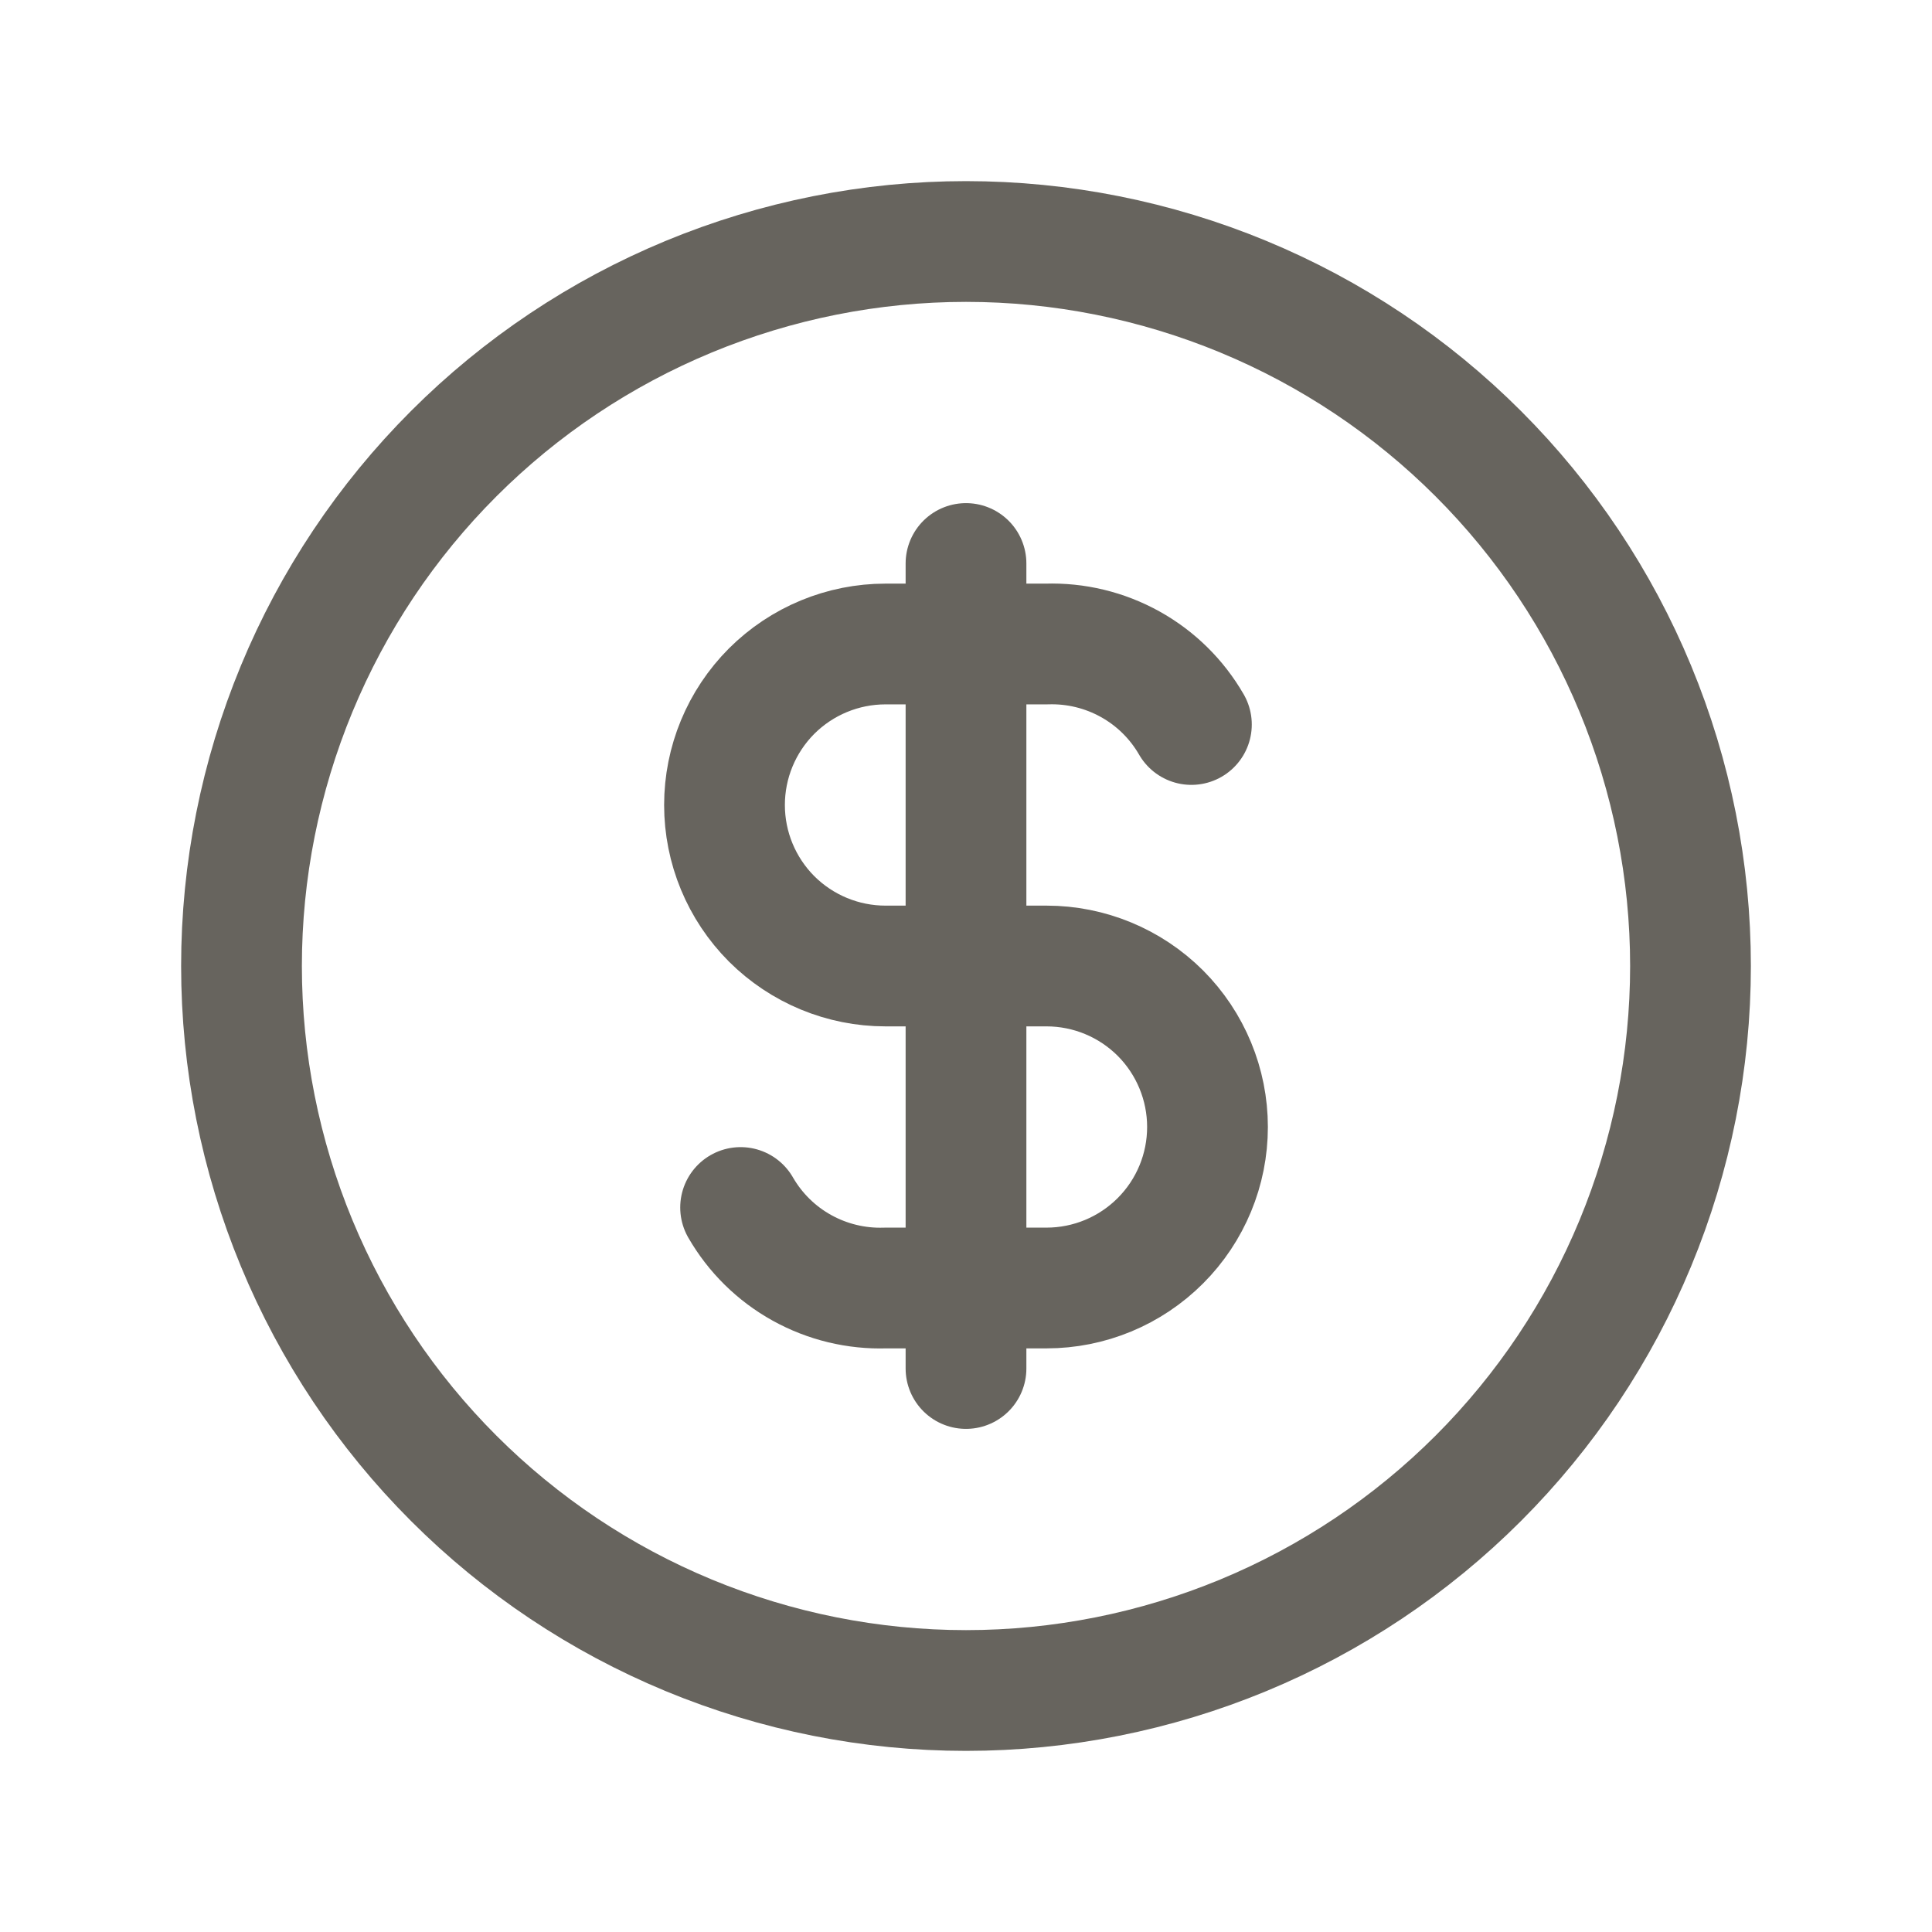
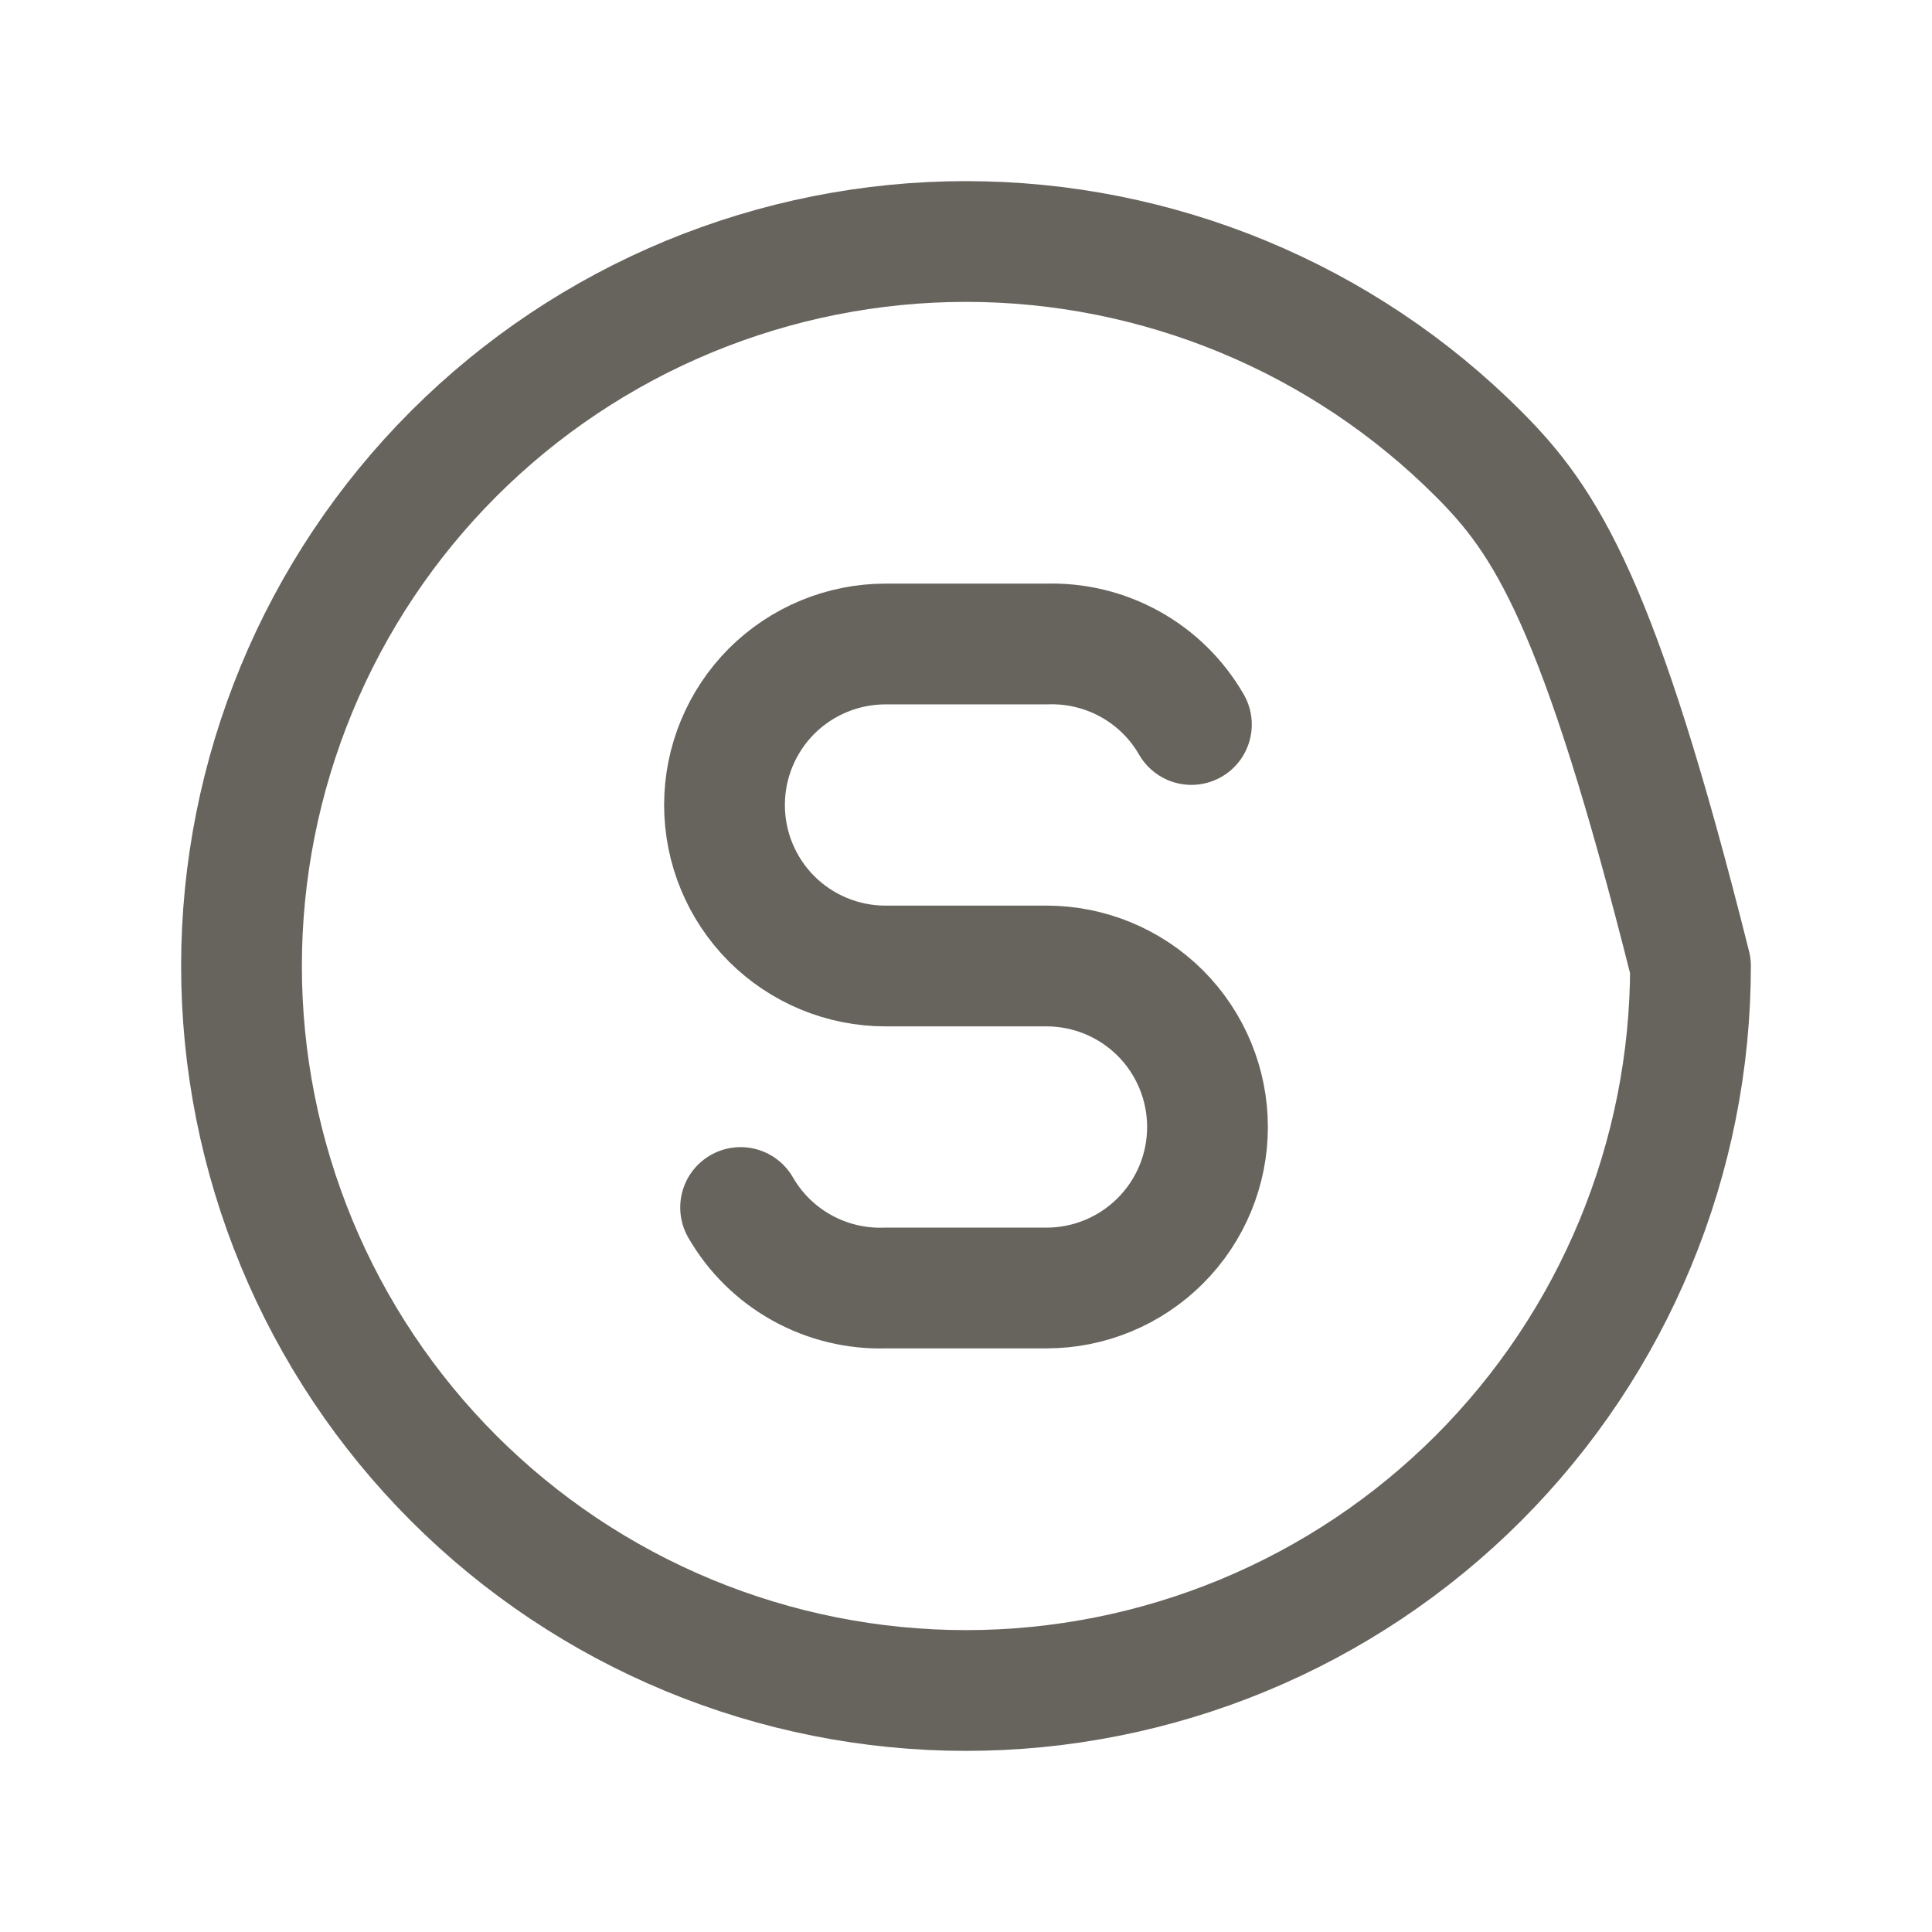
<svg xmlns="http://www.w3.org/2000/svg" width="18" height="18" viewBox="0 0 18 18" fill="none">
  <g clip-path="url(#clip0_385_1051)">
-     <path d="M2.25 9C2.25 9.886 2.425 10.764 2.764 11.583C3.103 12.402 3.6 13.146 4.227 13.773C4.854 14.4 5.598 14.897 6.417 15.236C7.236 15.575 8.114 15.75 9 15.75C9.886 15.75 10.764 15.575 11.583 15.236C12.402 14.897 13.146 14.4 13.773 13.773C14.4 13.146 14.897 12.402 15.236 11.583C15.575 10.764 15.75 9.886 15.75 9C15.75 8.114 15.575 7.236 15.236 6.417C14.897 5.598 14.4 4.854 13.773 4.227C13.146 3.6 12.402 3.103 11.583 2.764C10.764 2.425 9.886 2.25 9 2.25C8.114 2.25 7.236 2.425 6.417 2.764C5.598 3.103 4.854 3.6 4.227 4.227C3.6 4.854 3.103 5.598 2.764 6.417C2.425 7.236 2.25 8.114 2.25 9Z" stroke="#67645E" stroke-width="1.125" stroke-linecap="round" stroke-linejoin="round" />
+     <path d="M2.25 9C2.25 9.886 2.425 10.764 2.764 11.583C3.103 12.402 3.6 13.146 4.227 13.773C4.854 14.4 5.598 14.897 6.417 15.236C7.236 15.575 8.114 15.75 9 15.75C9.886 15.75 10.764 15.575 11.583 15.236C12.402 14.897 13.146 14.4 13.773 13.773C14.4 13.146 14.897 12.402 15.236 11.583C15.575 10.764 15.75 9.886 15.75 9C14.897 5.598 14.4 4.854 13.773 4.227C13.146 3.6 12.402 3.103 11.583 2.764C10.764 2.425 9.886 2.25 9 2.25C8.114 2.25 7.236 2.425 6.417 2.764C5.598 3.103 4.854 3.6 4.227 4.227C3.6 4.854 3.103 5.598 2.764 6.417C2.425 7.236 2.25 8.114 2.25 9Z" stroke="#67645E" stroke-width="1.125" stroke-linecap="round" stroke-linejoin="round" />
    <path d="M11.1 6.75C10.964 6.514 10.767 6.32 10.529 6.188C10.291 6.056 10.022 5.991 9.75 6H8.25C7.852 6 7.471 6.158 7.189 6.439C6.908 6.721 6.75 7.102 6.75 7.5C6.75 7.898 6.908 8.279 7.189 8.561C7.471 8.842 7.852 9 8.25 9H9.75C10.148 9 10.529 9.158 10.811 9.439C11.092 9.721 11.25 10.102 11.25 10.5C11.25 10.898 11.092 11.279 10.811 11.56C10.529 11.842 10.148 12 9.75 12H8.25C7.978 12.009 7.709 11.944 7.471 11.812C7.233 11.68 7.036 11.486 6.9 11.25" stroke="#67645E" stroke-width="1.125" stroke-linecap="round" stroke-linejoin="round" />
-     <path d="M9 5.25V12.75" stroke="#67645E" stroke-width="1.125" stroke-linecap="round" stroke-linejoin="round" />
  </g>
  <defs>
    <clipPath id="clip0_385_1051">
      <rect width="18" height="18" fill="white" />
    </clipPath>
  </defs>
</svg>